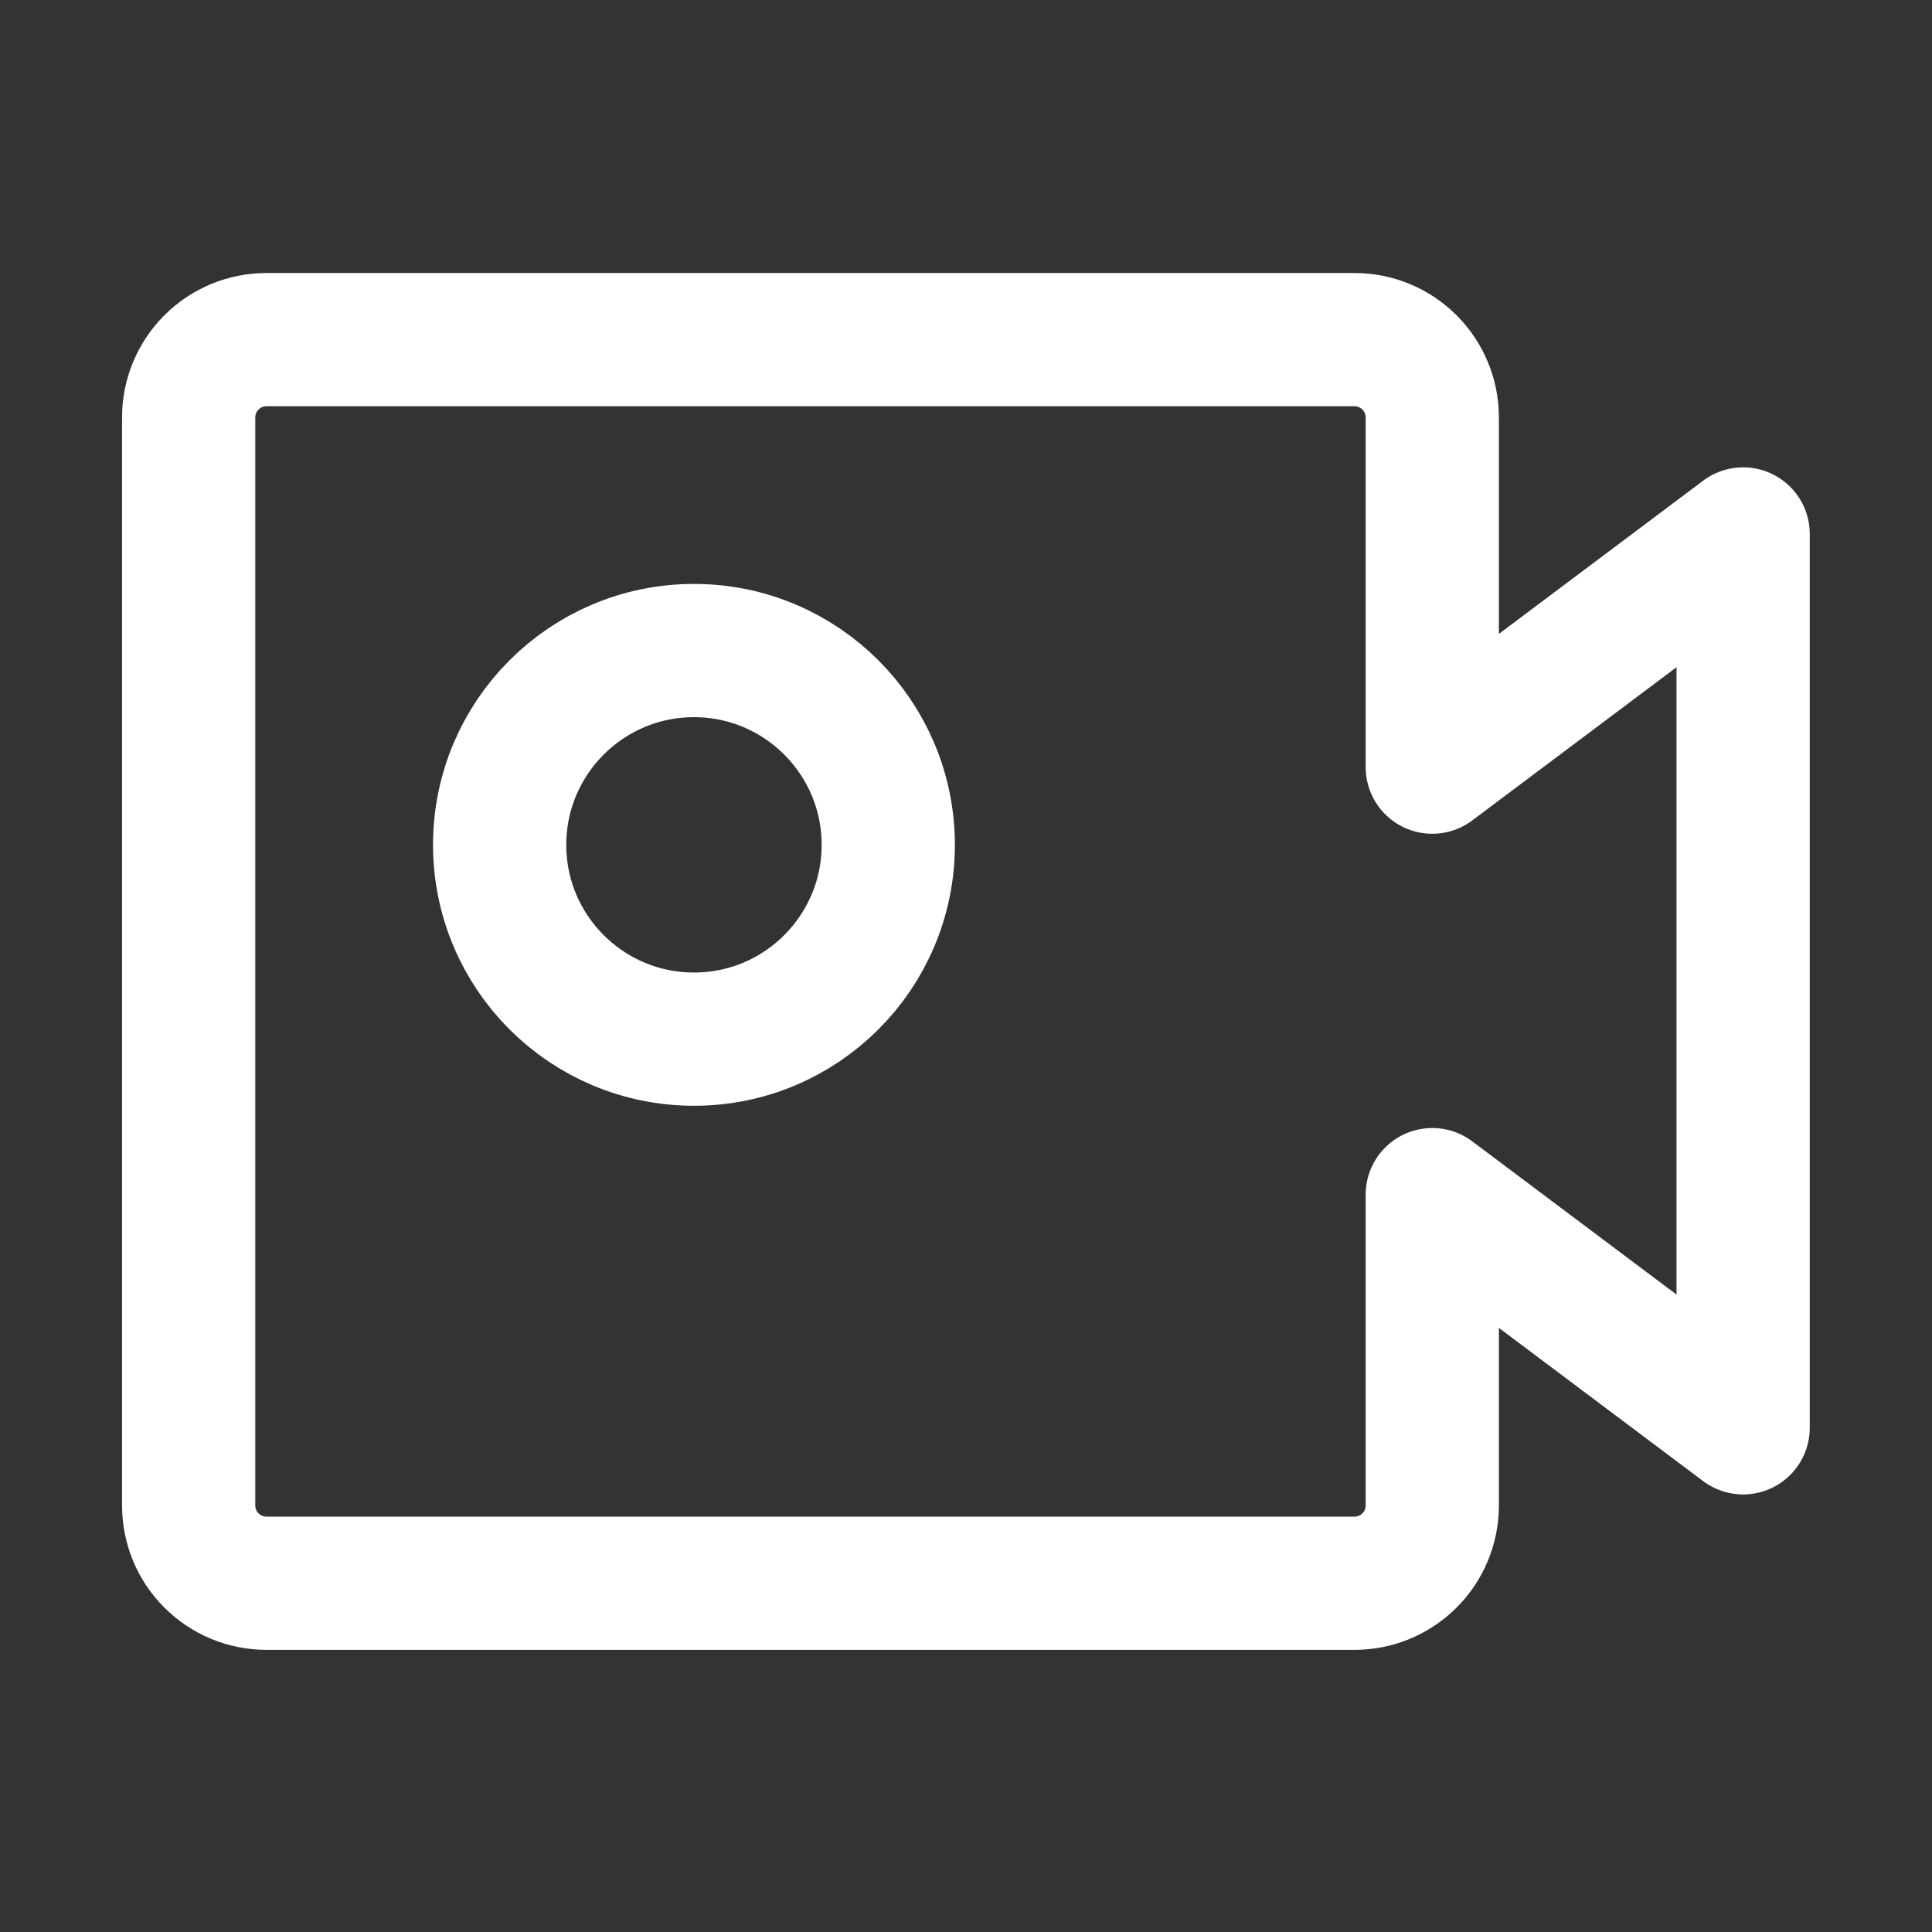
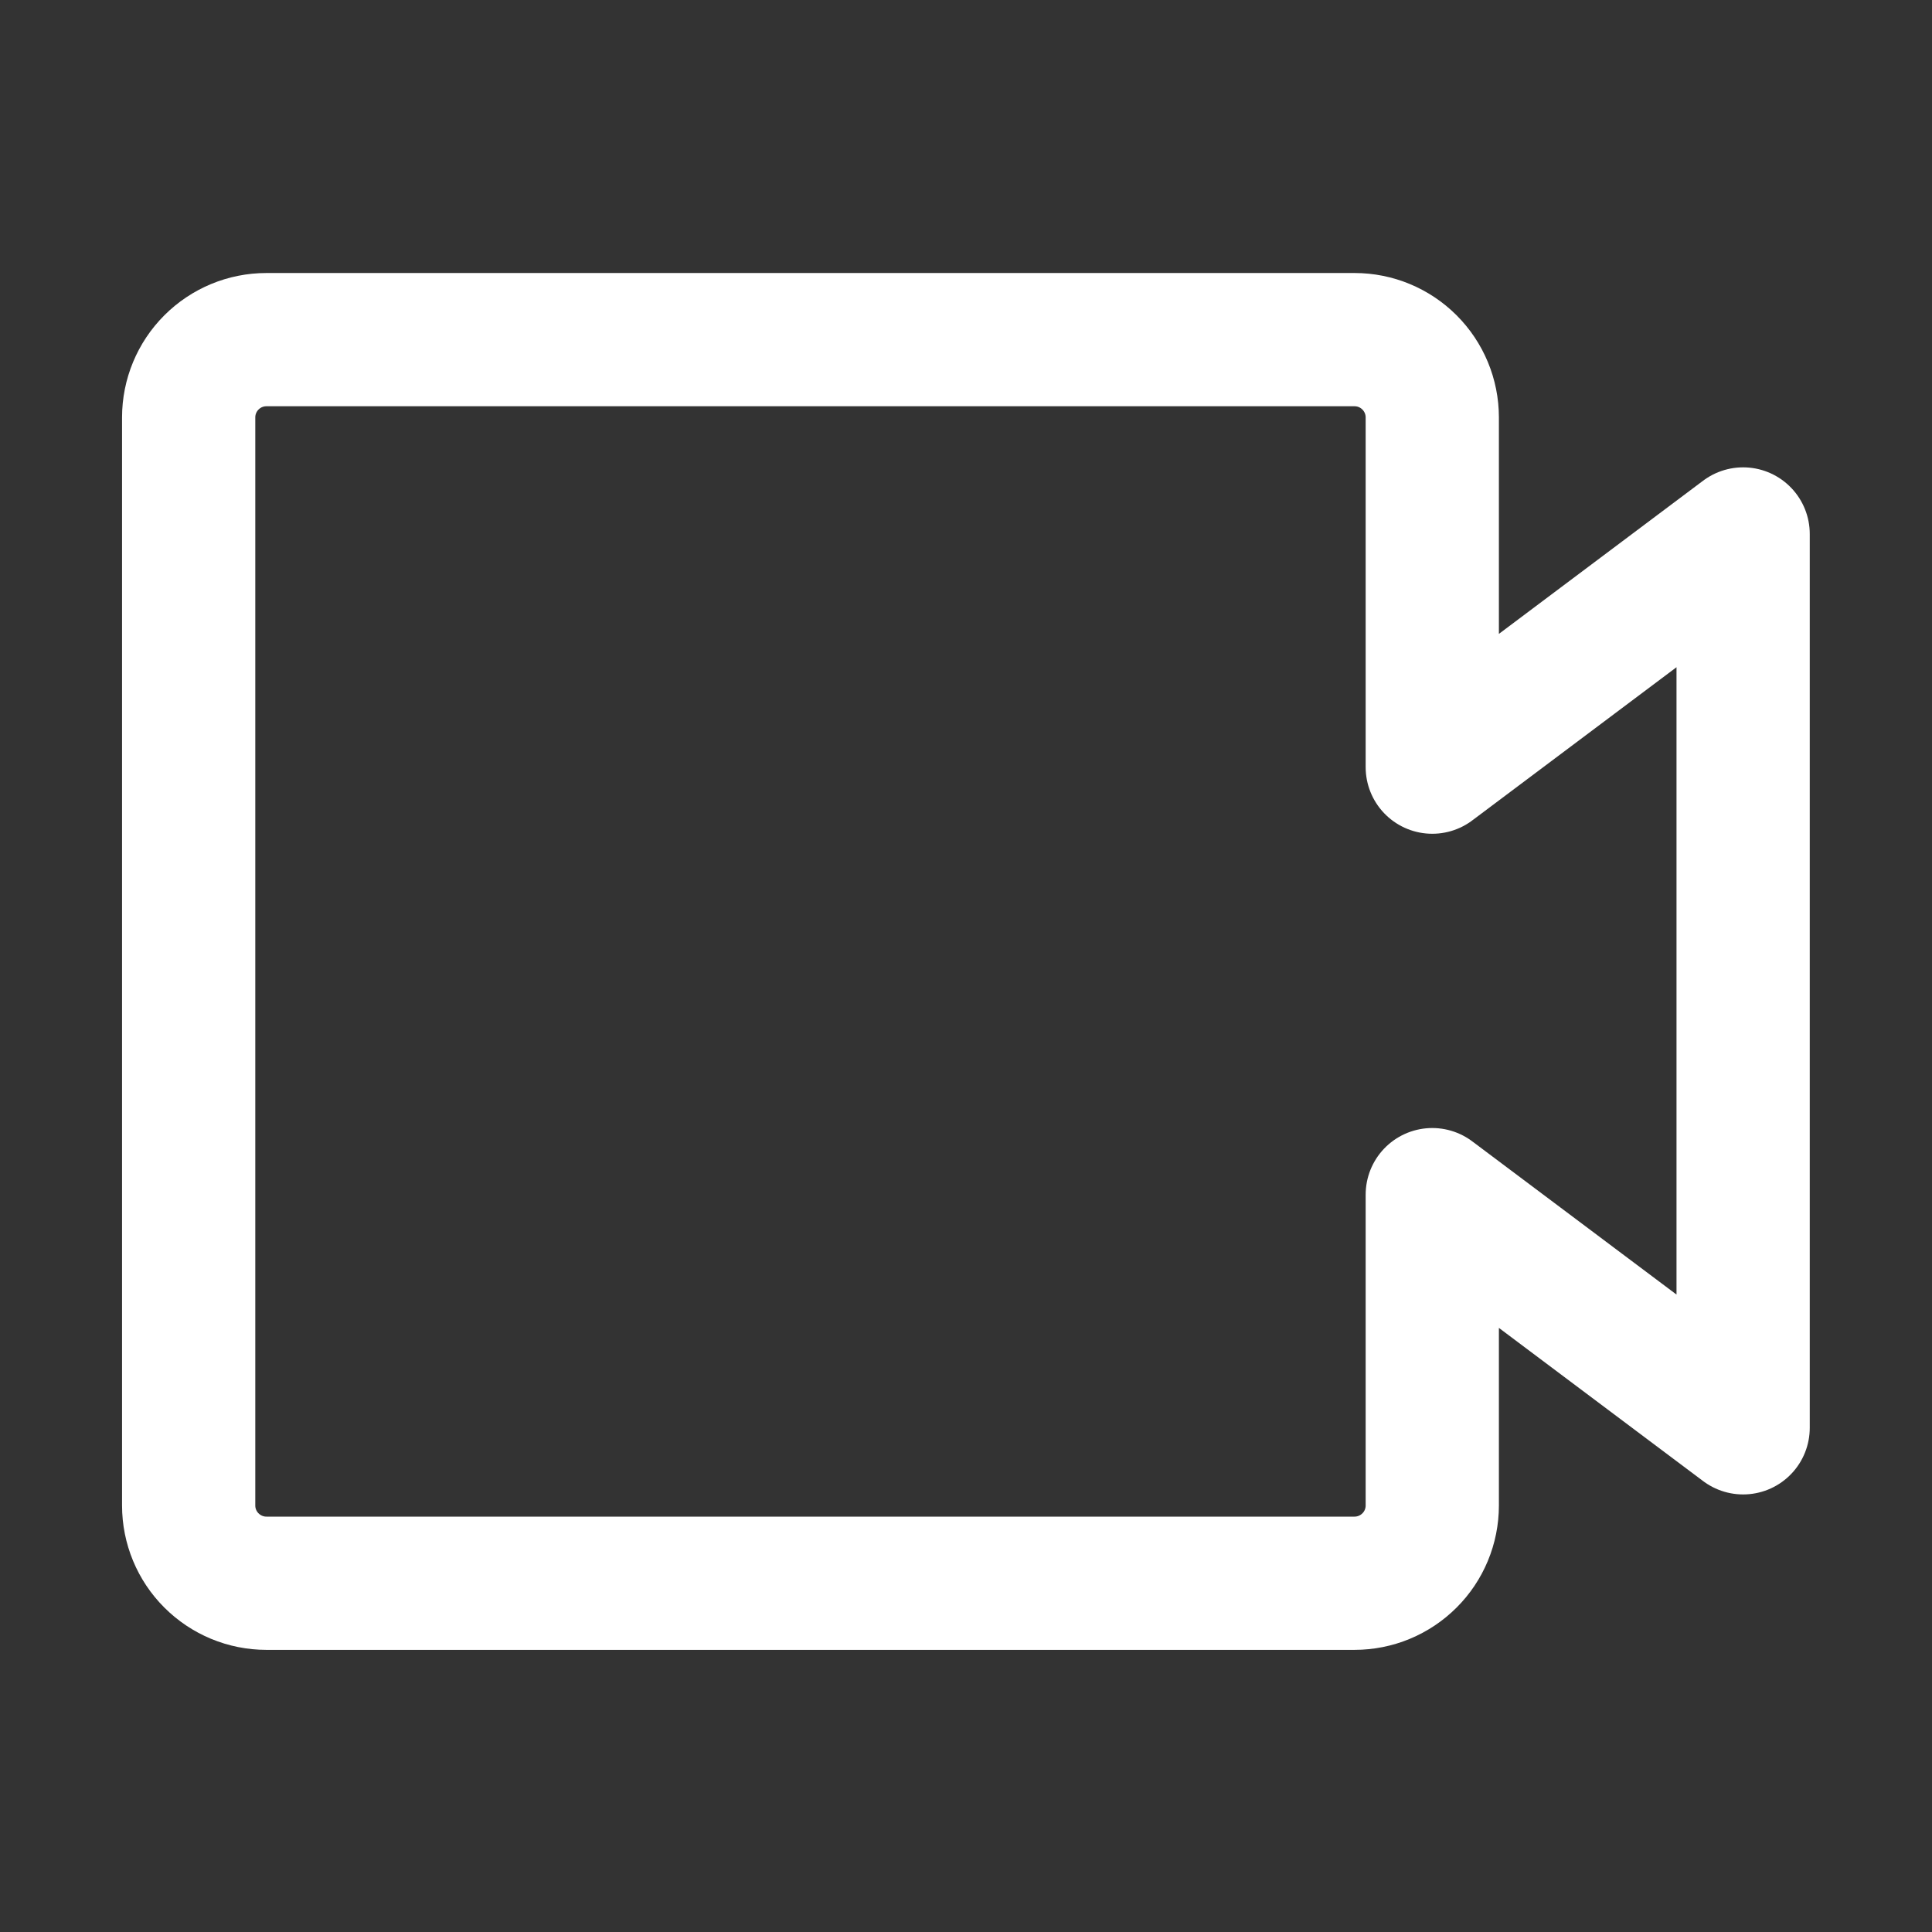
<svg xmlns="http://www.w3.org/2000/svg" width="29" height="29" viewBox="0 0 29 29" fill="none">
  <rect x="0" y="0" width="29" height="29" fill="#333333" stroke="none" />
  <path d="M2.832 6.265C2.832 5.956 2.955 5.659 3.174 5.44C3.393 5.221 3.689 5.098 3.999 5.098H20.332C20.642 5.098 20.938 5.221 21.157 5.44C21.376 5.659 21.499 5.956 21.499 6.265V11.515L26.165 8.015V21.432L21.499 17.932V22.598C21.499 22.908 21.376 23.205 21.157 23.423C20.938 23.642 20.642 23.765 20.332 23.765H3.999C3.689 23.765 3.393 23.642 3.174 23.423C2.955 23.205 2.832 22.908 2.832 22.598V6.265Z" stroke="white" stroke-width="2" stroke-linecap="round" stroke-linejoin="round" />
-   <path d="M10.417 15.598C12.027 15.598 13.333 14.292 13.333 12.682C13.333 11.071 12.027 9.765 10.417 9.765C8.806 9.765 7.5 11.071 7.5 12.682C7.5 14.292 8.806 15.598 10.417 15.598Z" stroke="white" stroke-width="2" stroke-linecap="round" stroke-linejoin="round" />
</svg>